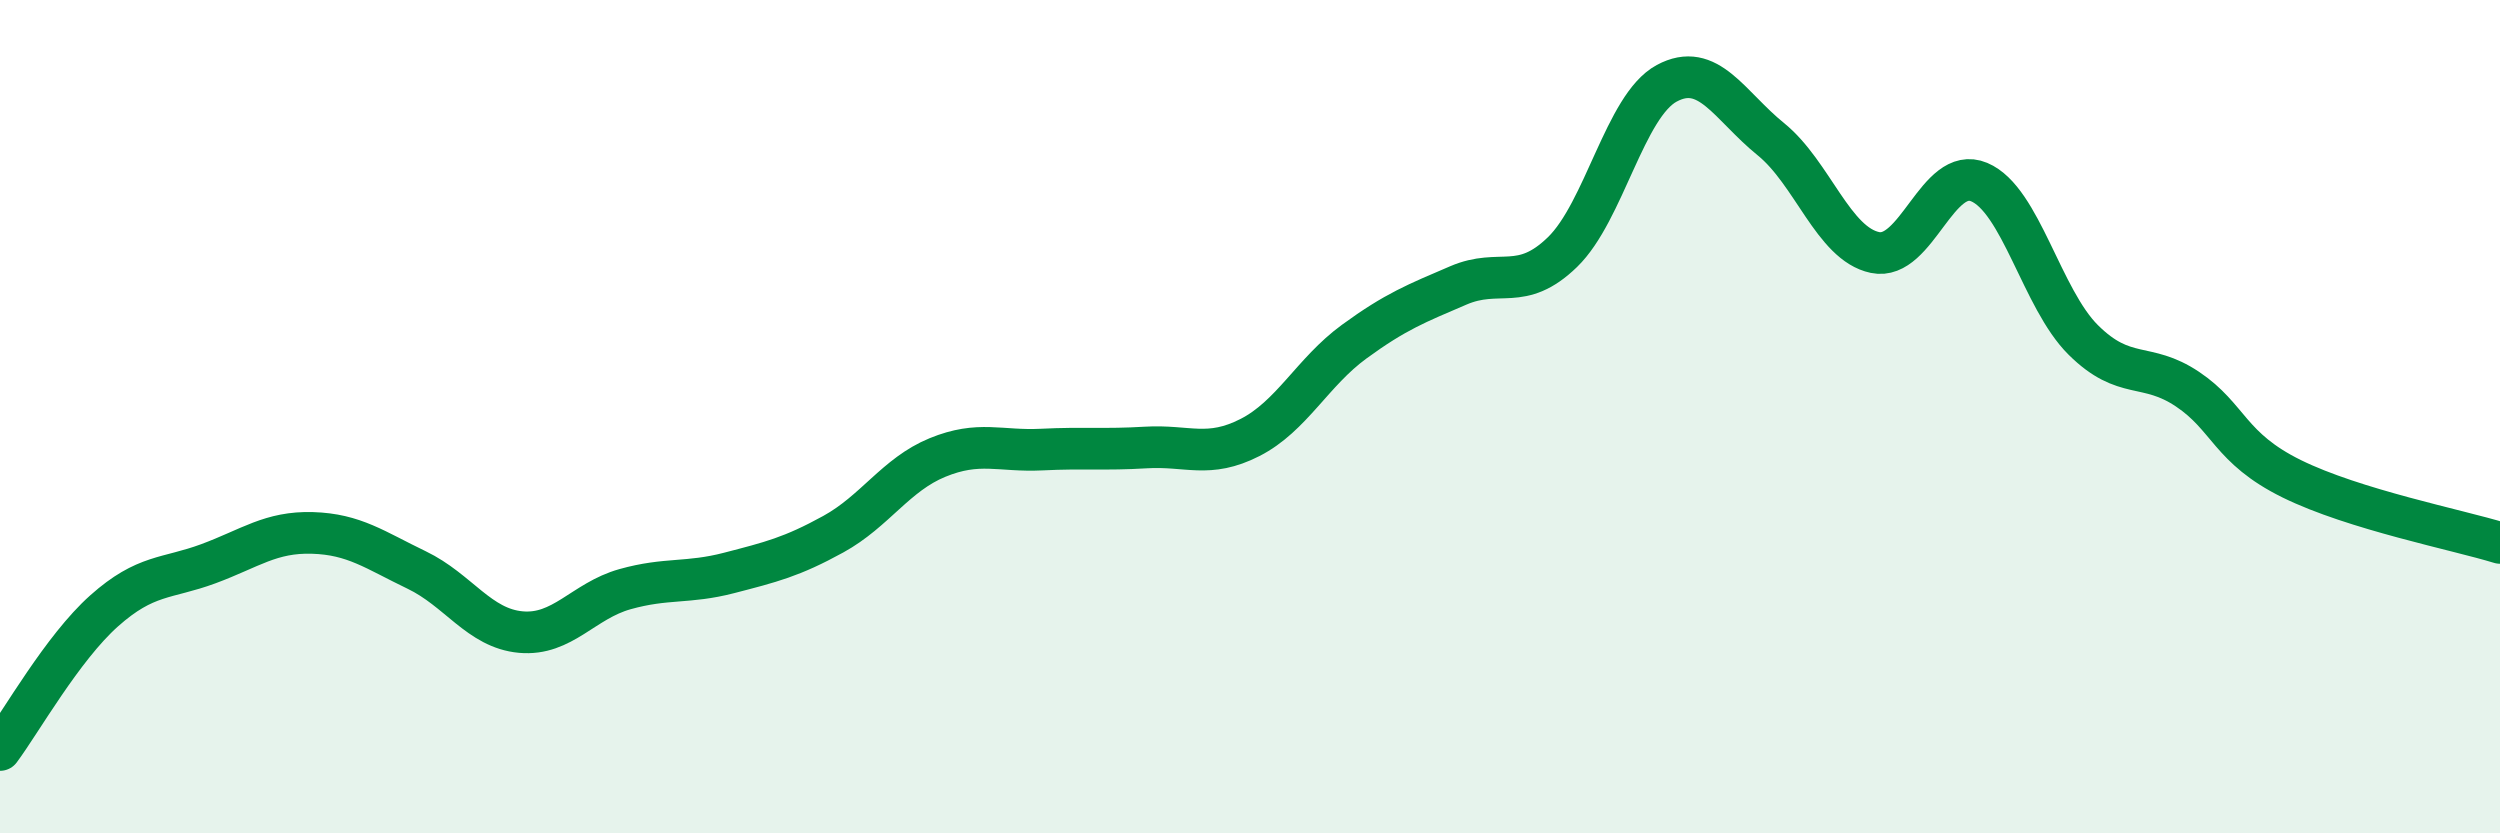
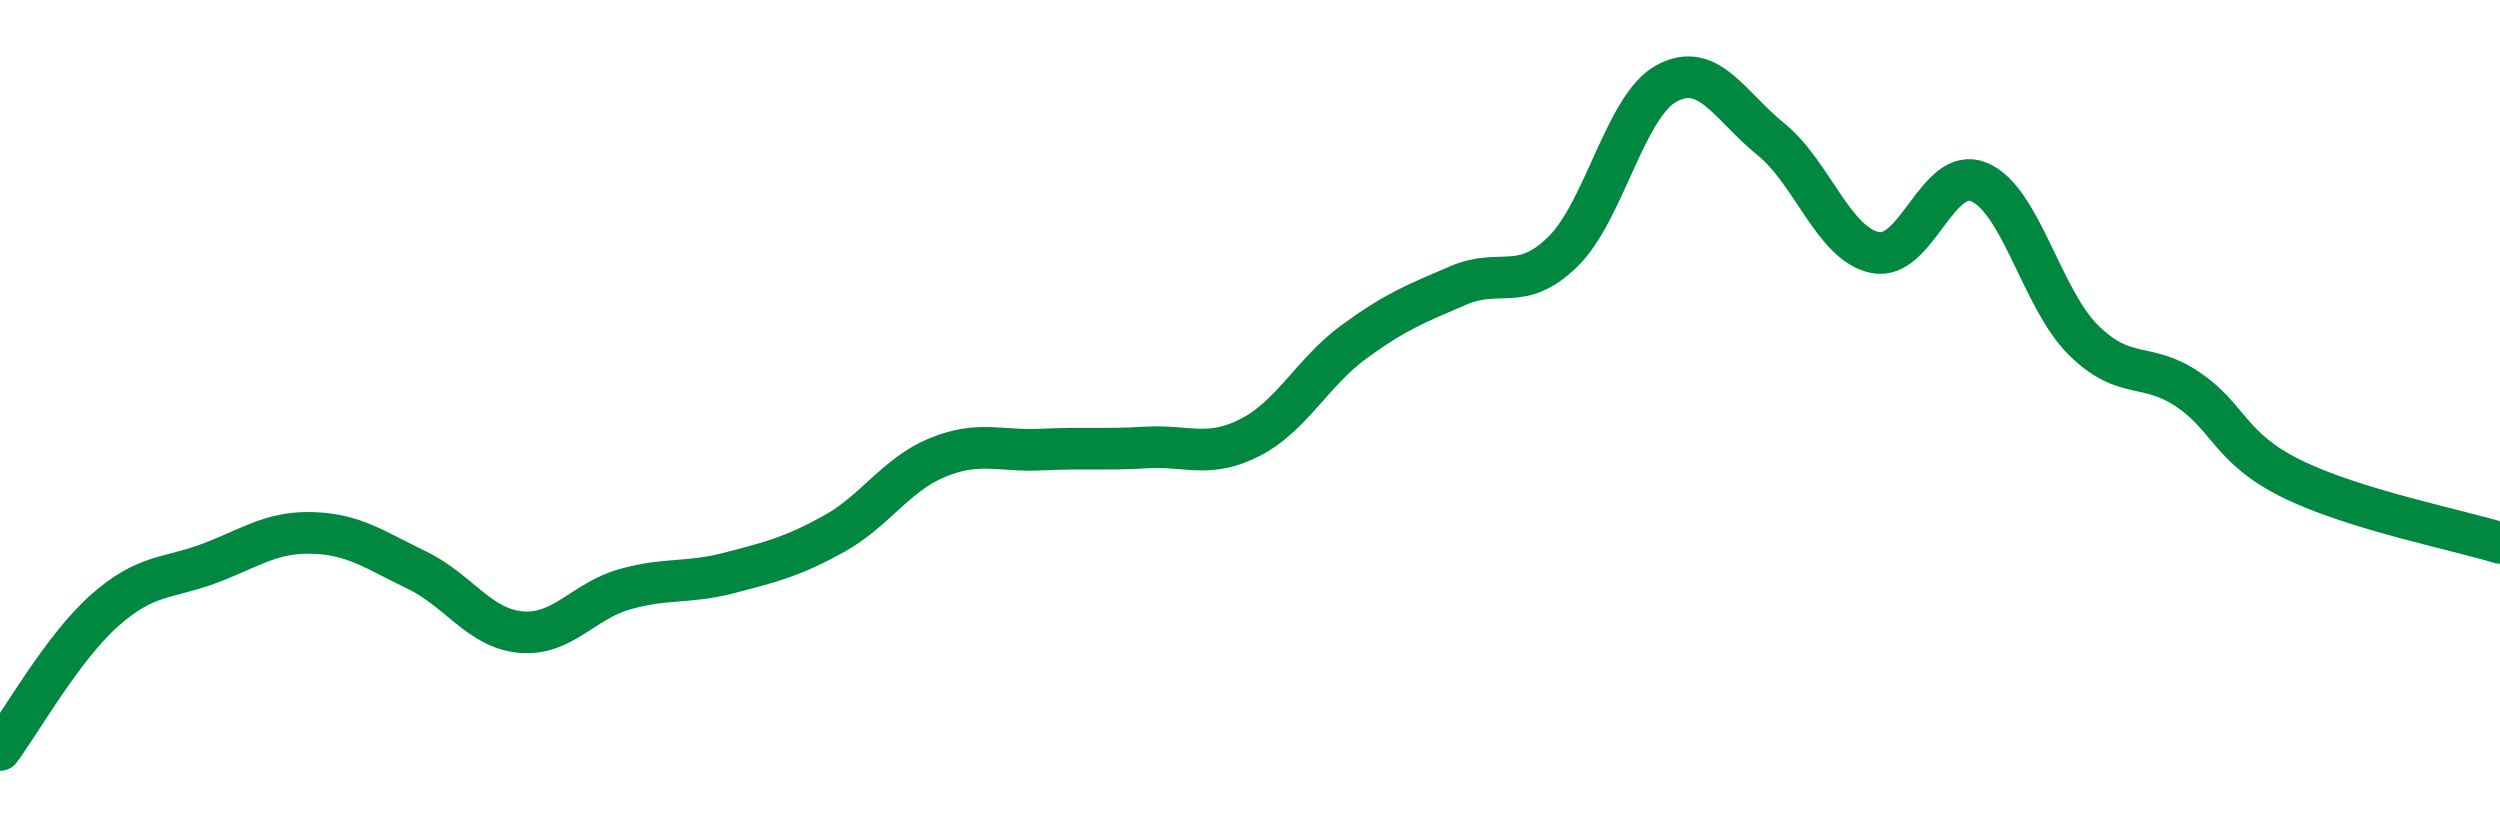
<svg xmlns="http://www.w3.org/2000/svg" width="60" height="20" viewBox="0 0 60 20">
-   <path d="M 0,18 C 0.5,17.33 1.5,15.55 2.5,14.66 C 3.5,13.77 4,13.9 5,13.53 C 6,13.16 6.5,12.76 7.5,12.79 C 8.5,12.82 9,13.2 10,13.68 C 11,14.16 11.5,15.08 12.5,15.17 C 13.5,15.26 14,14.42 15,14.14 C 16,13.86 16.5,14.01 17.5,13.75 C 18.5,13.49 19,13.37 20,12.82 C 21,12.27 21.5,11.39 22.5,10.98 C 23.5,10.57 24,10.84 25,10.79 C 26,10.74 26.5,10.8 27.5,10.74 C 28.5,10.68 29,11.01 30,10.5 C 31,9.99 31.5,8.93 32.5,8.2 C 33.5,7.47 34,7.28 35,6.85 C 36,6.42 36.5,7.02 37.5,6.05 C 38.5,5.08 39,2.54 40,2 C 41,1.46 41.5,2.53 42.5,3.34 C 43.5,4.15 44,5.85 45,6.06 C 46,6.27 46.5,3.95 47.5,4.37 C 48.5,4.79 49,7.17 50,8.16 C 51,9.15 51.5,8.67 52.5,9.34 C 53.5,10.01 53.5,10.75 55,11.49 C 56.5,12.23 59,12.72 60,13.03L60 20L0 20Z" fill="#008740" opacity="0.1" stroke-linecap="round" stroke-linejoin="round" />
  <path d="M 0,18 C 0.5,17.33 1.5,15.55 2.5,14.66 C 3.5,13.77 4,13.9 5,13.53 C 6,13.16 6.5,12.76 7.5,12.79 C 8.5,12.82 9,13.2 10,13.68 C 11,14.16 11.5,15.08 12.5,15.17 C 13.5,15.26 14,14.42 15,14.14 C 16,13.86 16.5,14.01 17.5,13.75 C 18.5,13.49 19,13.37 20,12.82 C 21,12.27 21.5,11.39 22.5,10.98 C 23.5,10.57 24,10.84 25,10.79 C 26,10.74 26.5,10.8 27.5,10.74 C 28.5,10.68 29,11.01 30,10.5 C 31,9.99 31.5,8.93 32.5,8.2 C 33.5,7.47 34,7.28 35,6.85 C 36,6.42 36.5,7.02 37.5,6.05 C 38.5,5.08 39,2.54 40,2 C 41,1.46 41.5,2.53 42.5,3.34 C 43.5,4.15 44,5.85 45,6.06 C 46,6.27 46.5,3.95 47.5,4.37 C 48.5,4.79 49,7.17 50,8.16 C 51,9.15 51.5,8.67 52.5,9.34 C 53.5,10.01 53.5,10.75 55,11.49 C 56.5,12.23 59,12.72 60,13.03" stroke="#008740" stroke-width="1" fill="none" stroke-linecap="round" stroke-linejoin="round" />
</svg>